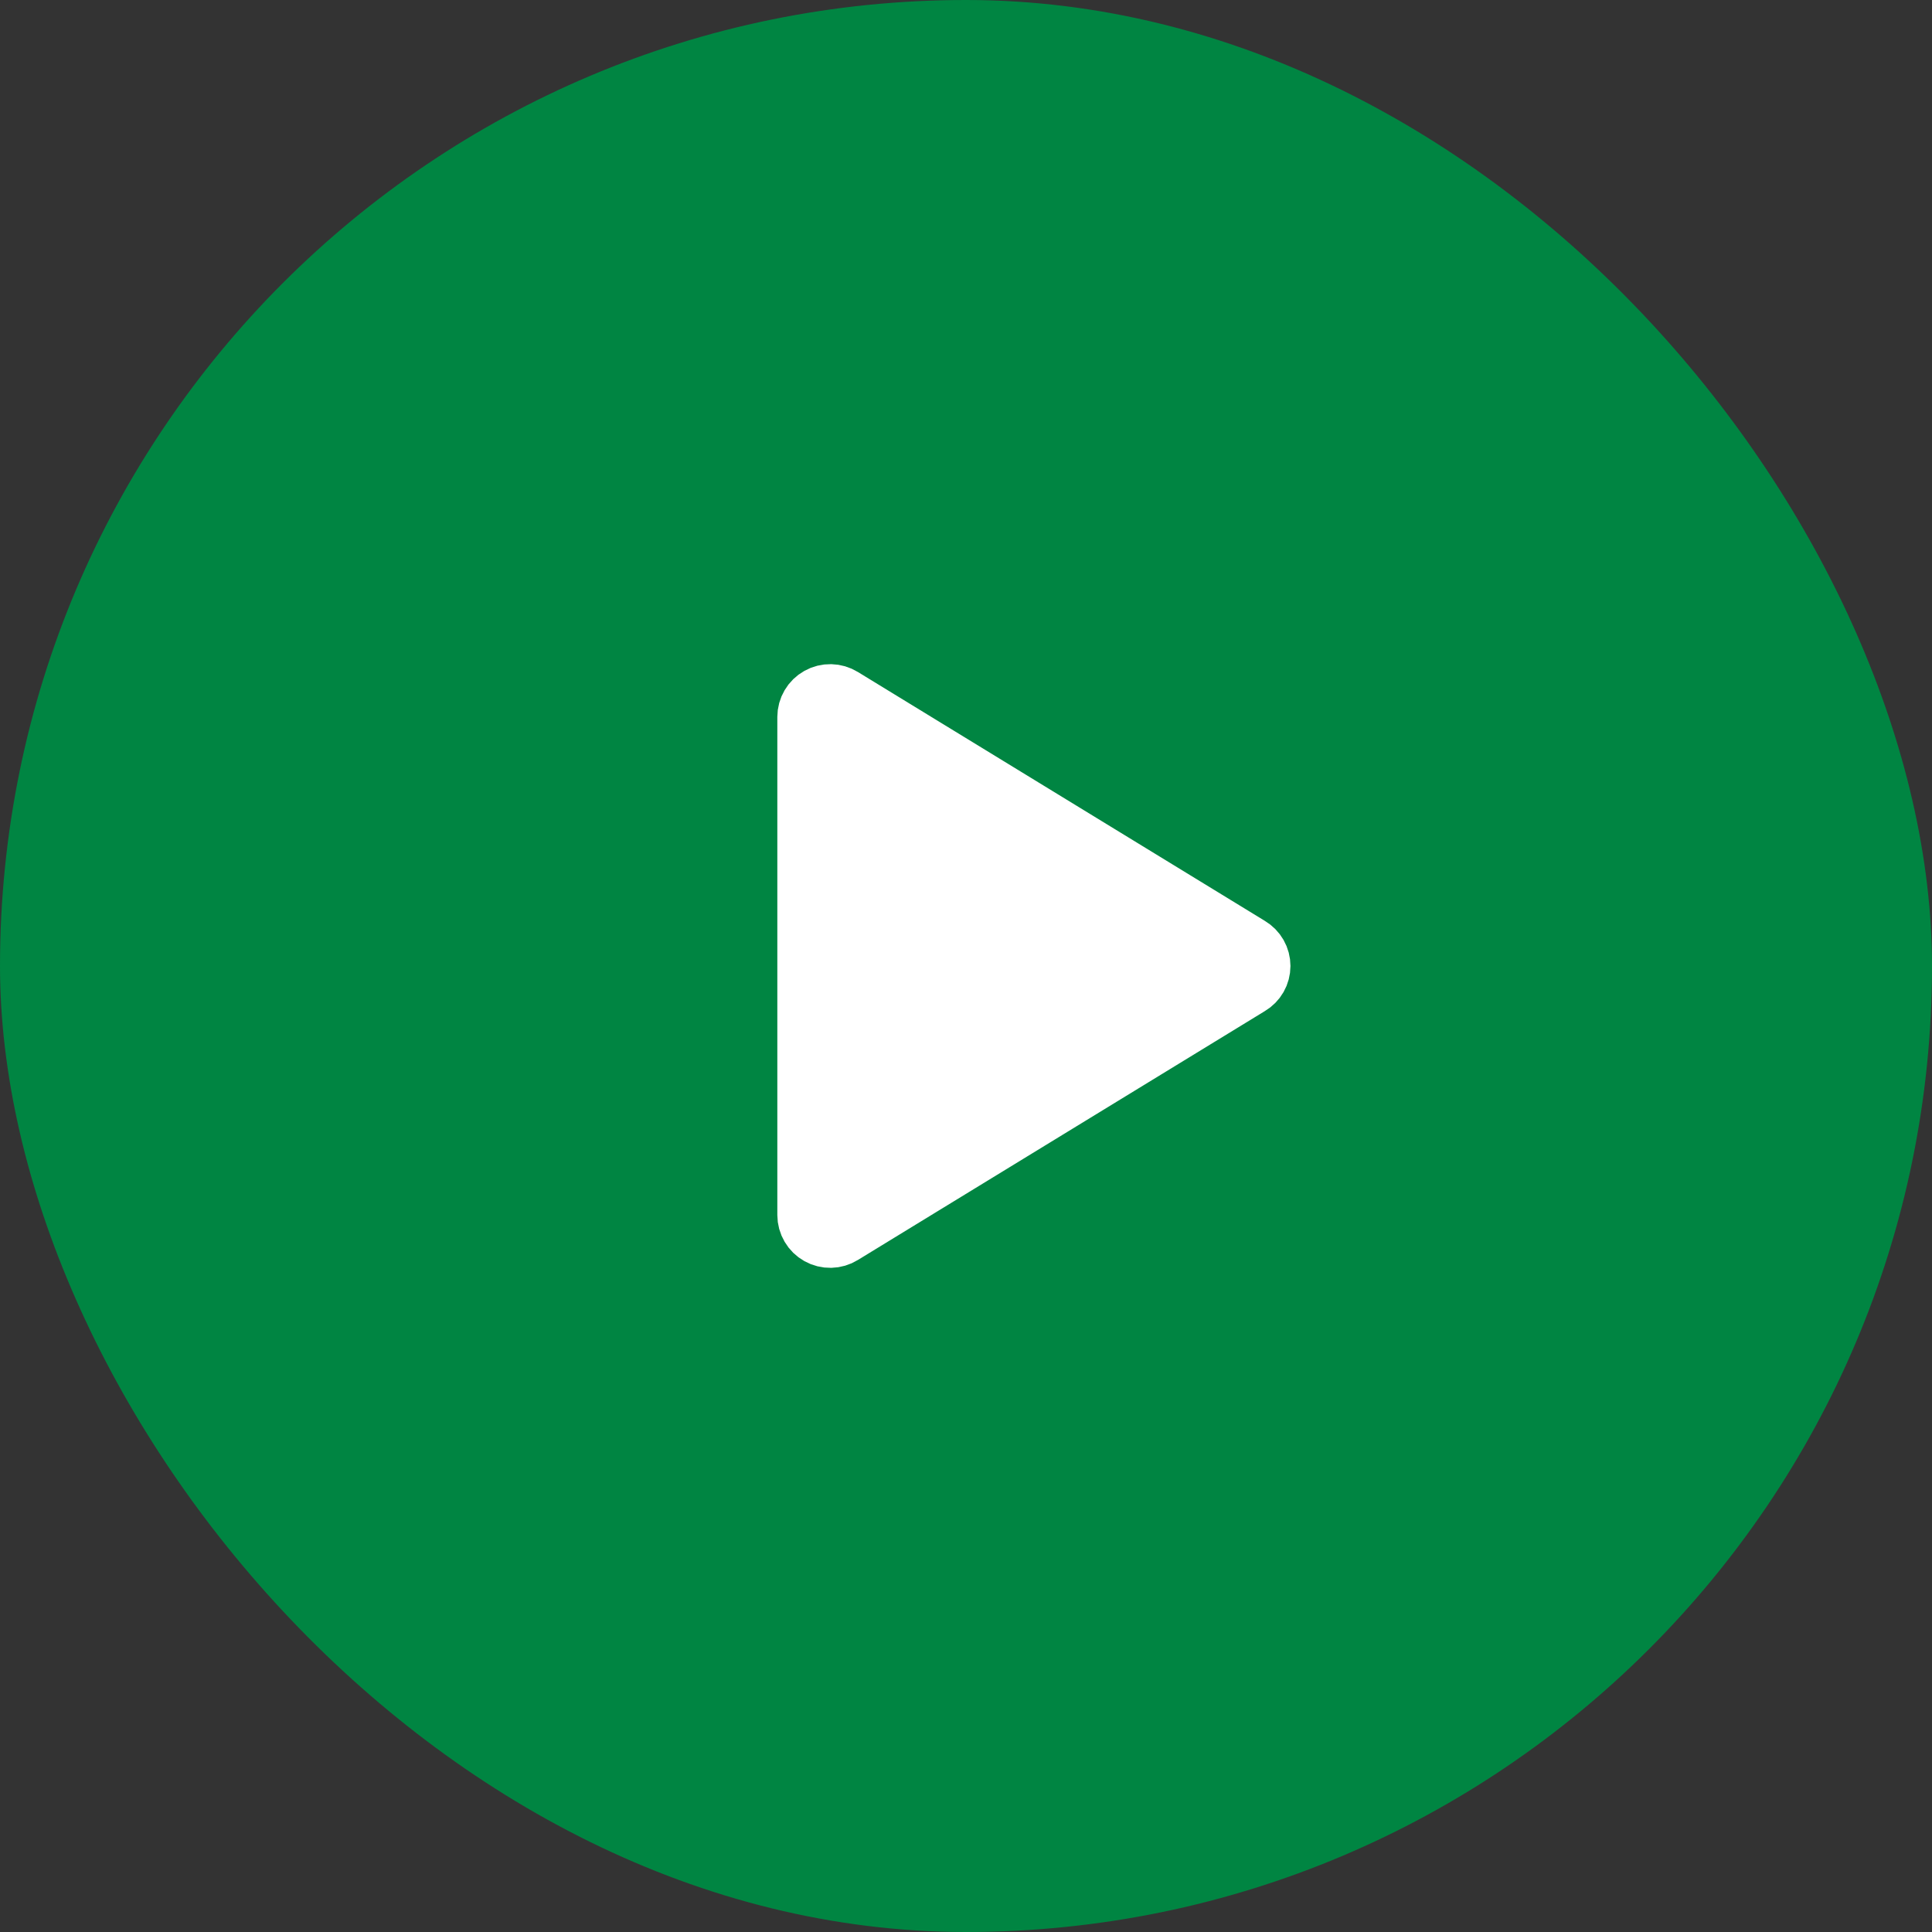
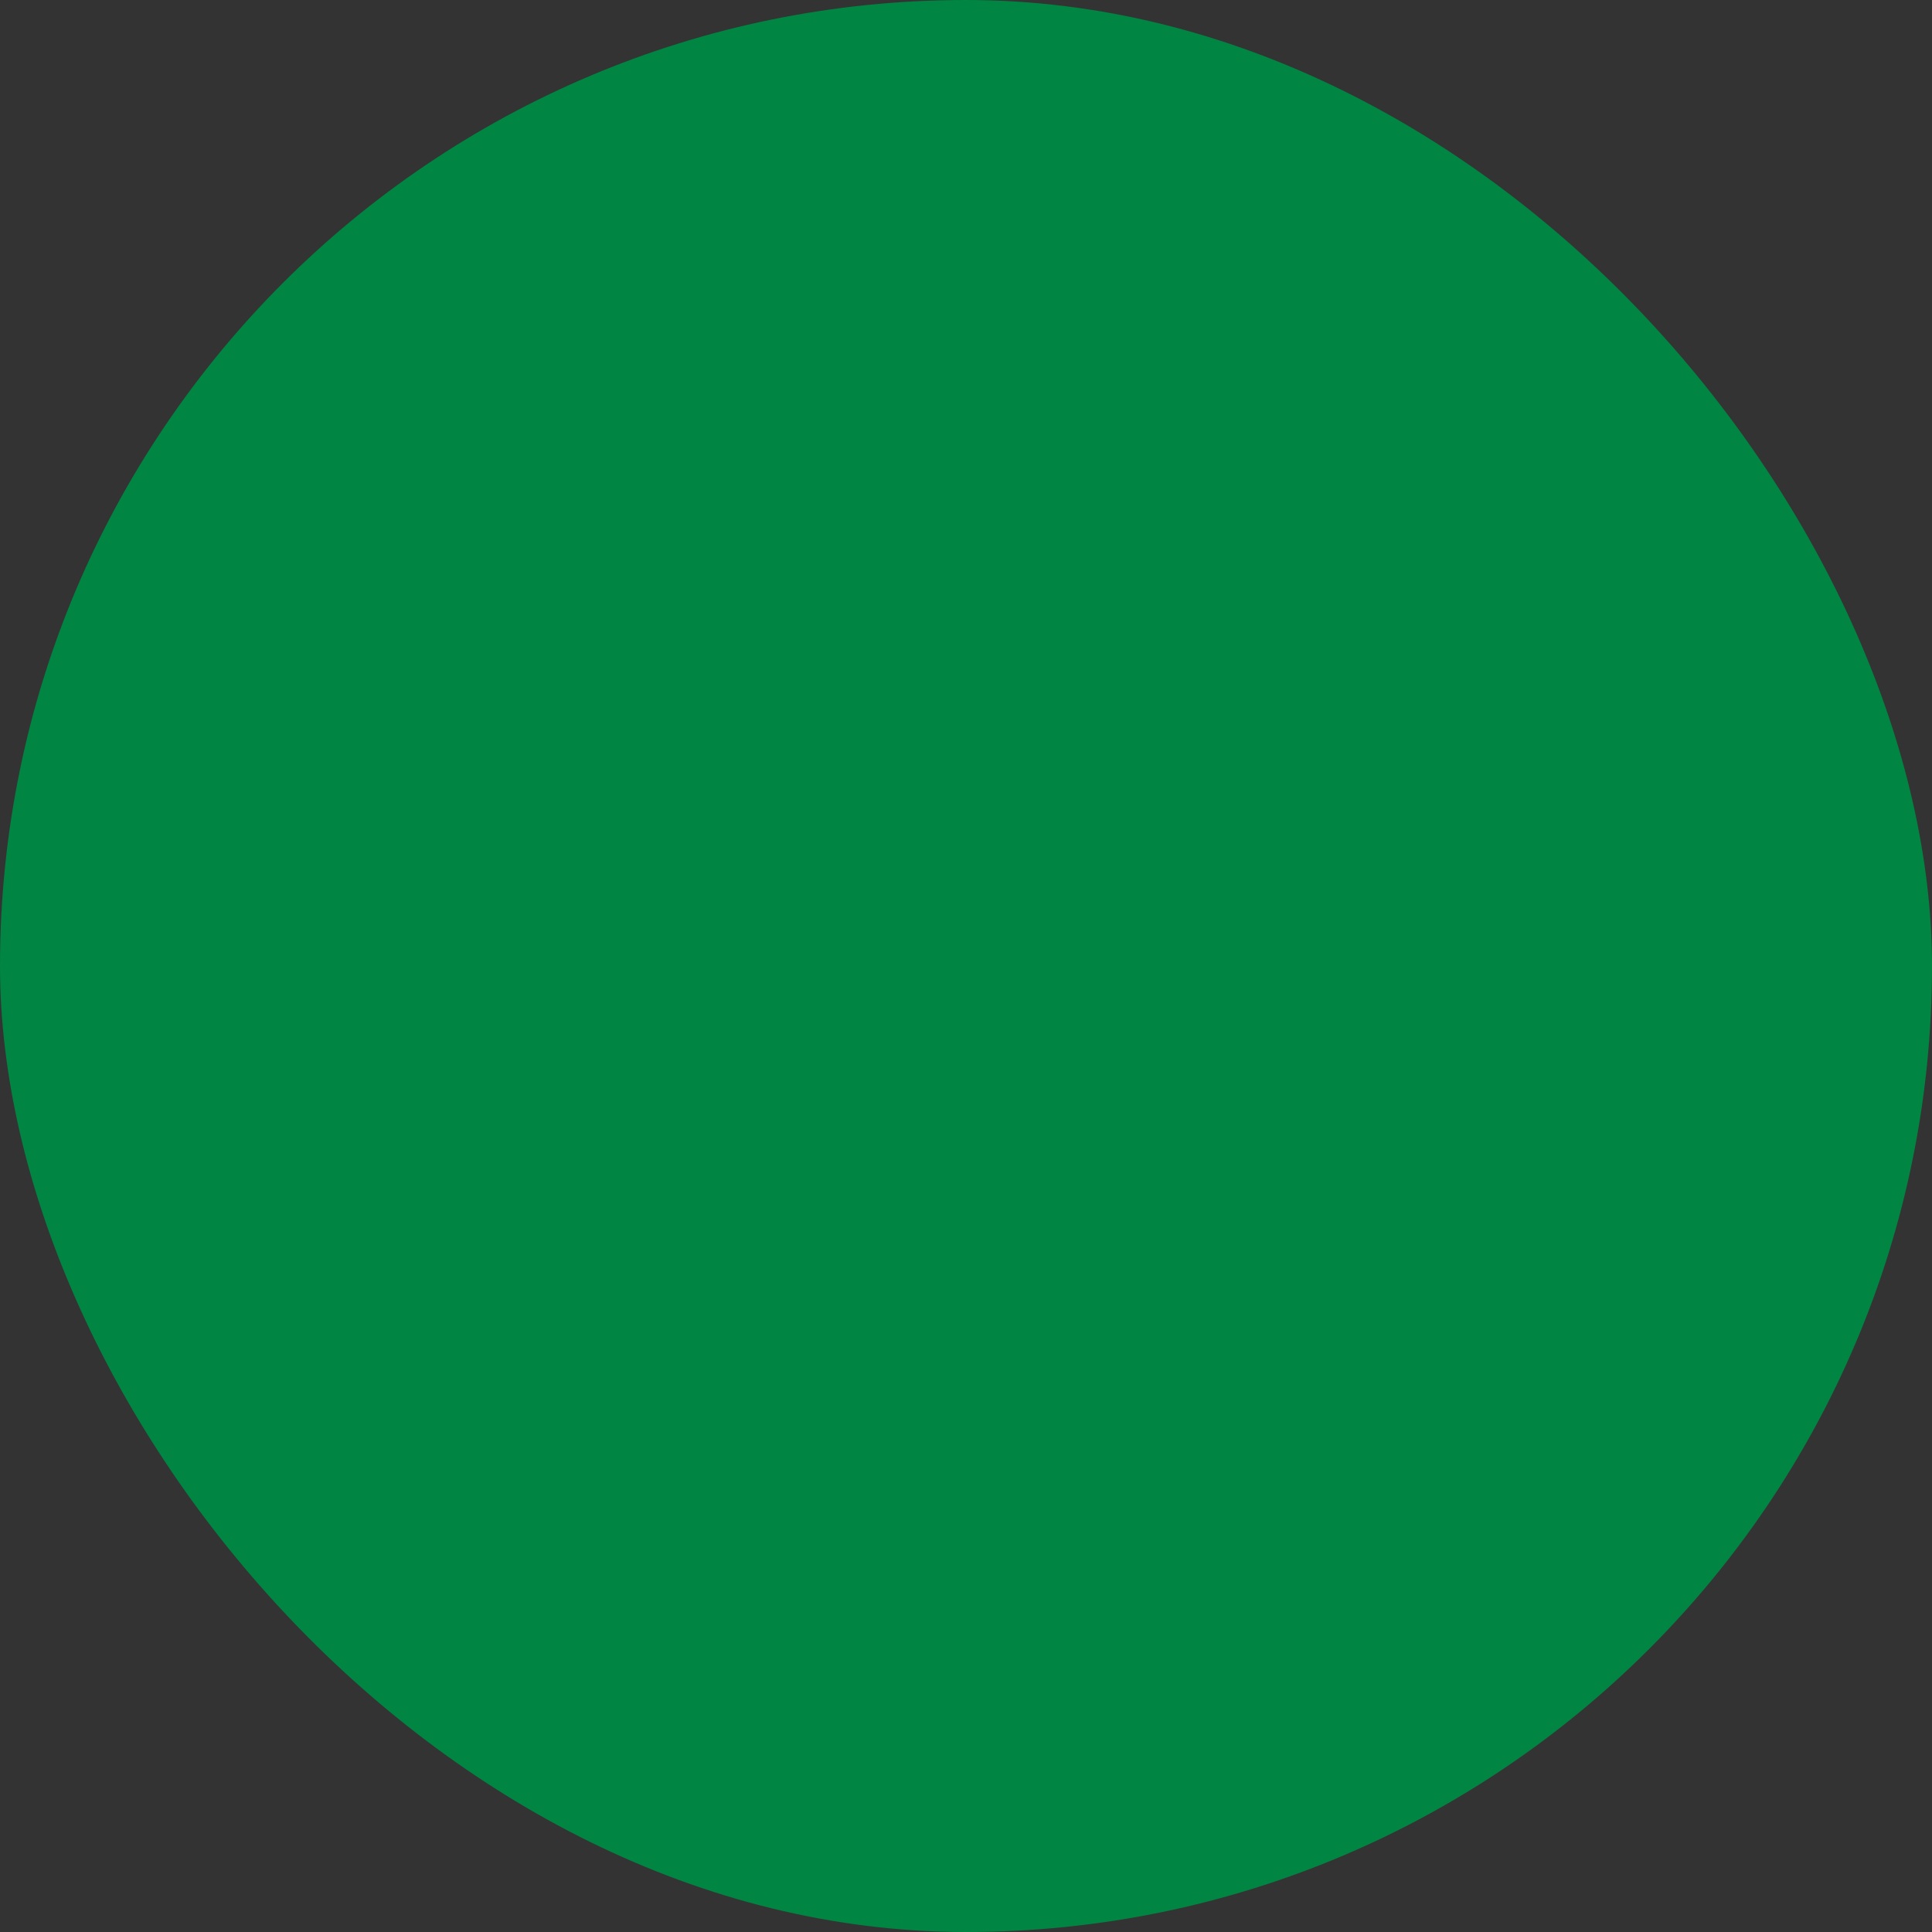
<svg xmlns="http://www.w3.org/2000/svg" width="64" height="64" viewBox="0 0 64 64" fill="none">
  <rect x="0" y="0" width="64" height="64" fill="#333333" stroke="none" />
  <rect width="64" height="64" rx="32" fill="#008542" />
-   <path d="M41.384 31.362L27.894 23.112C27.78 23.042 27.65 23.004 27.517 23.001C27.383 22.998 27.251 23.031 27.135 23.096C27.018 23.161 26.921 23.256 26.854 23.37C26.786 23.485 26.75 23.616 26.75 23.75V40.25C26.75 40.383 26.786 40.514 26.854 40.629C26.921 40.744 27.018 40.839 27.135 40.904C27.251 40.969 27.383 41.002 27.517 40.999C27.65 40.996 27.78 40.958 27.894 40.887L41.384 32.637C41.495 32.572 41.587 32.479 41.651 32.367C41.715 32.255 41.748 32.129 41.748 32C41.748 31.871 41.715 31.745 41.651 31.633C41.587 31.521 41.495 31.428 41.384 31.362Z" fill="white" stroke="white" stroke-width="2" stroke-linecap="round" stroke-linejoin="round" />
</svg>